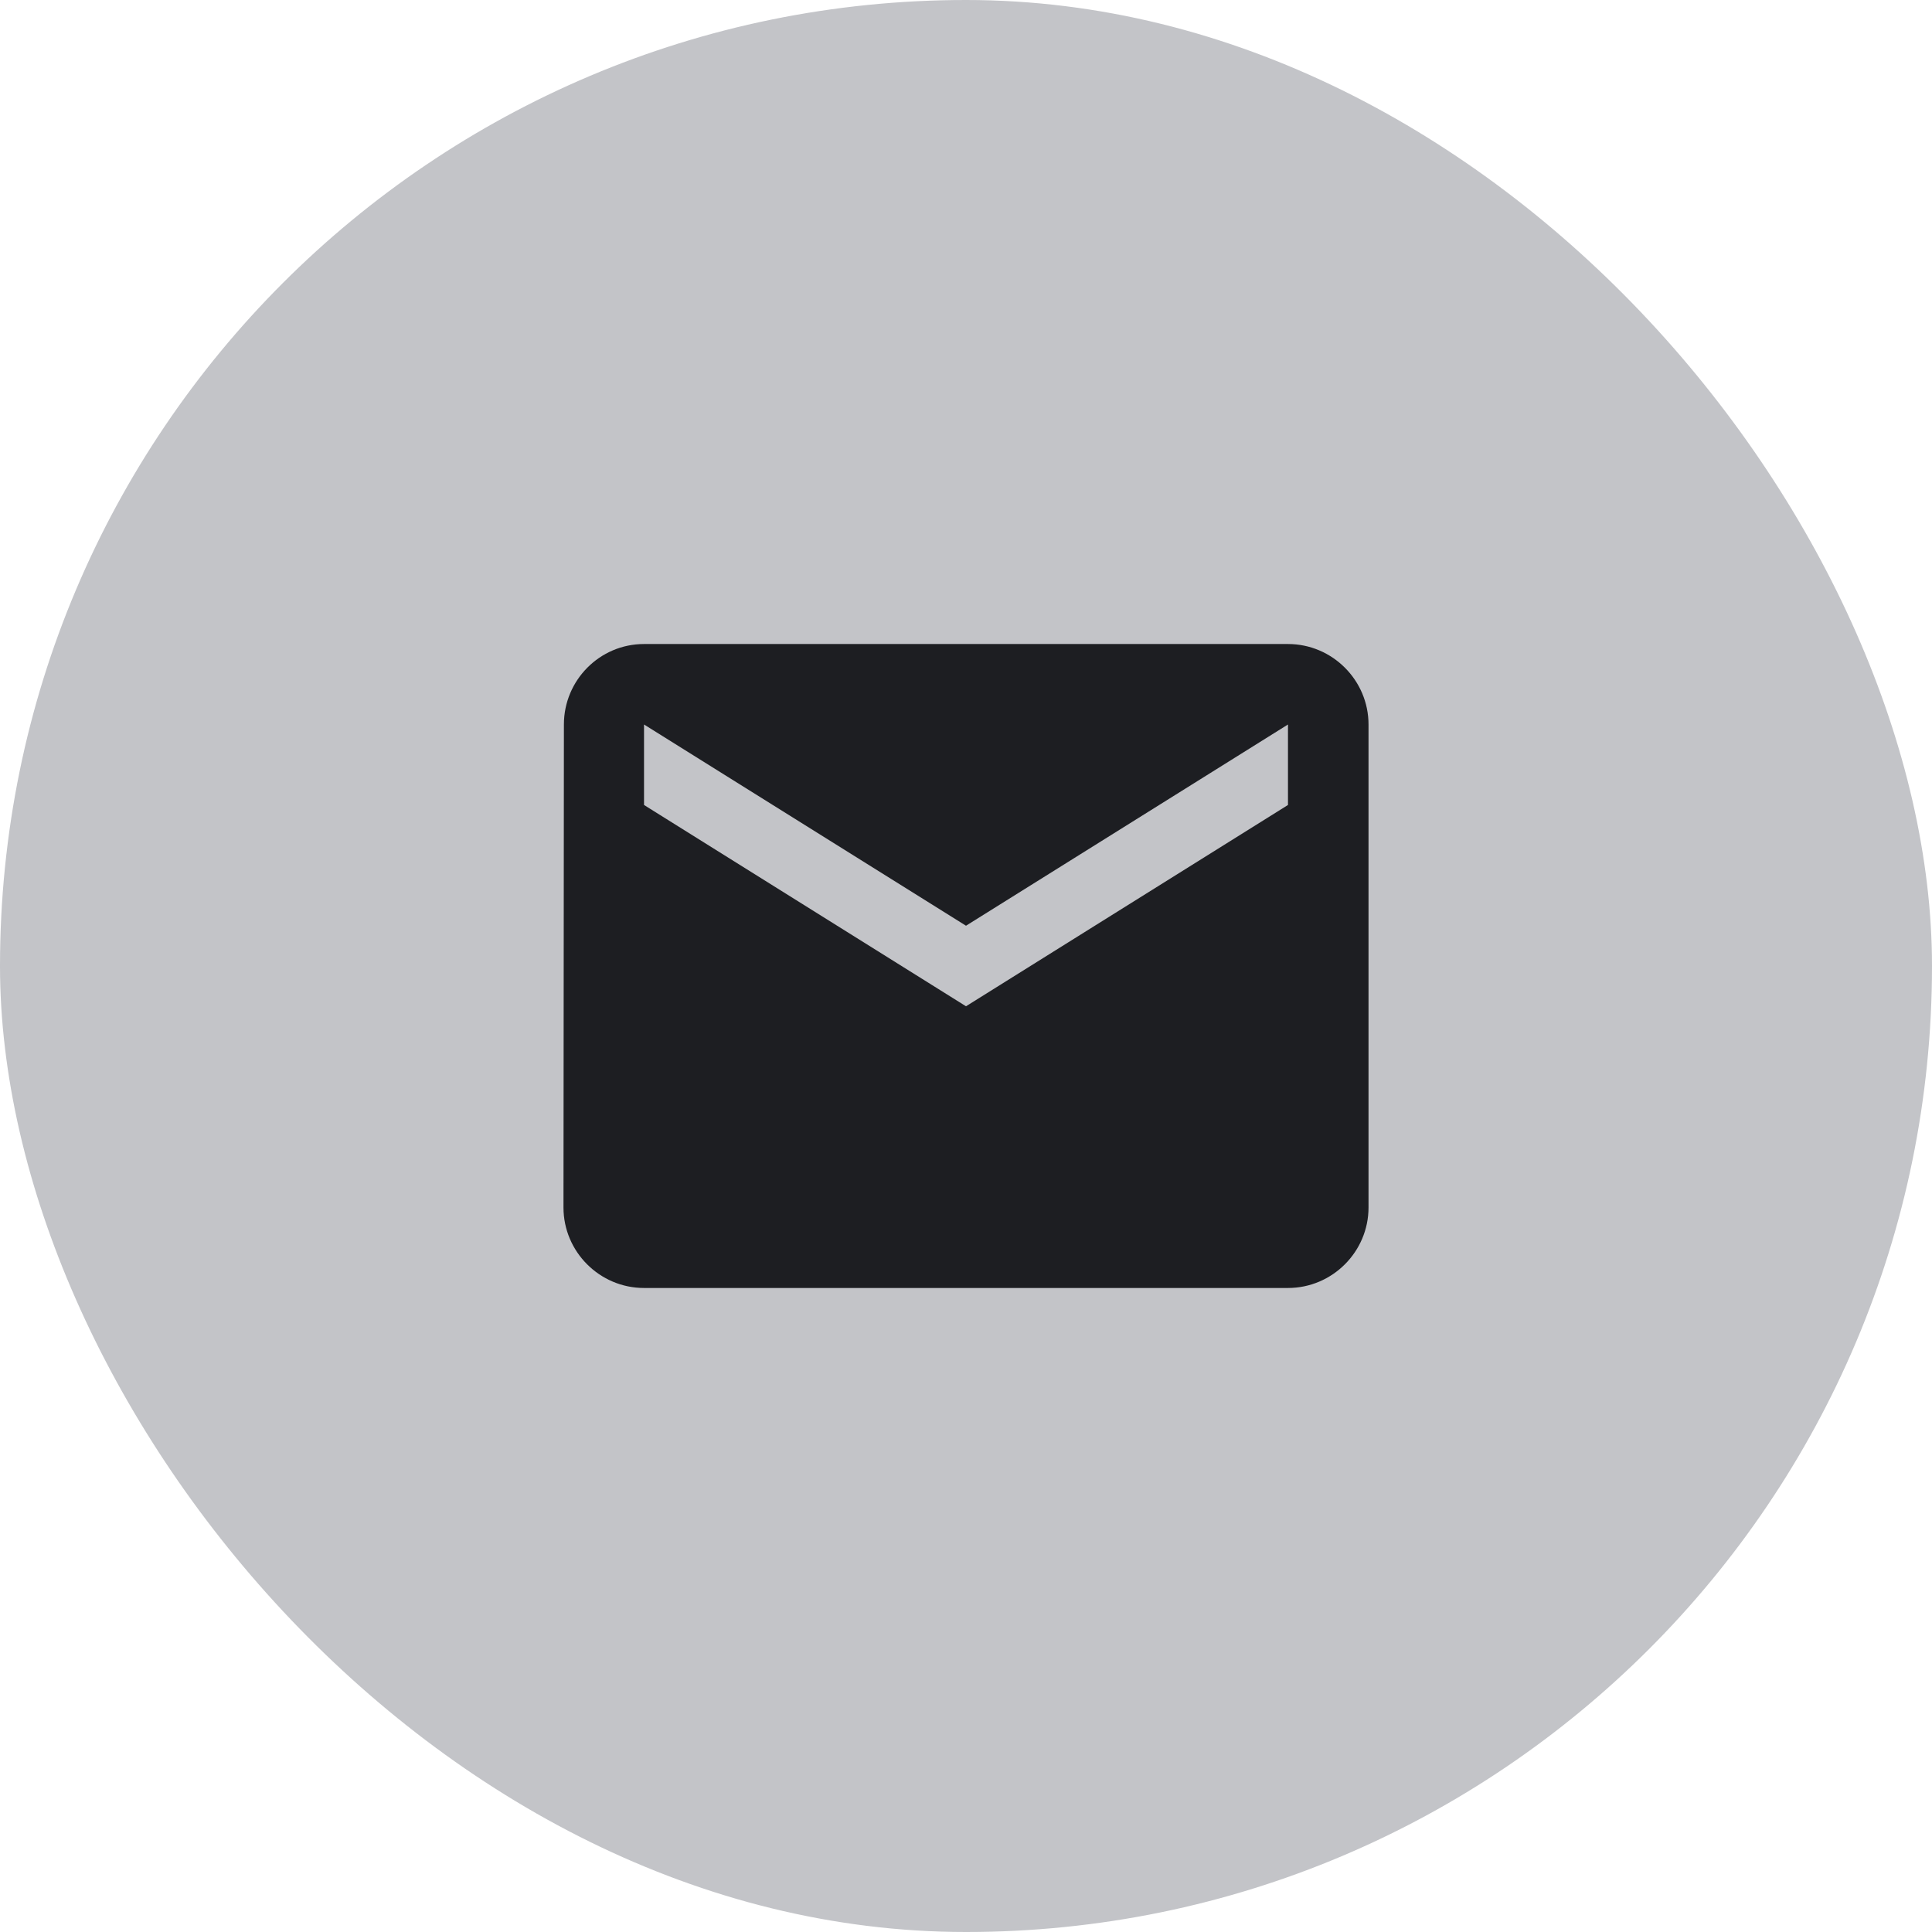
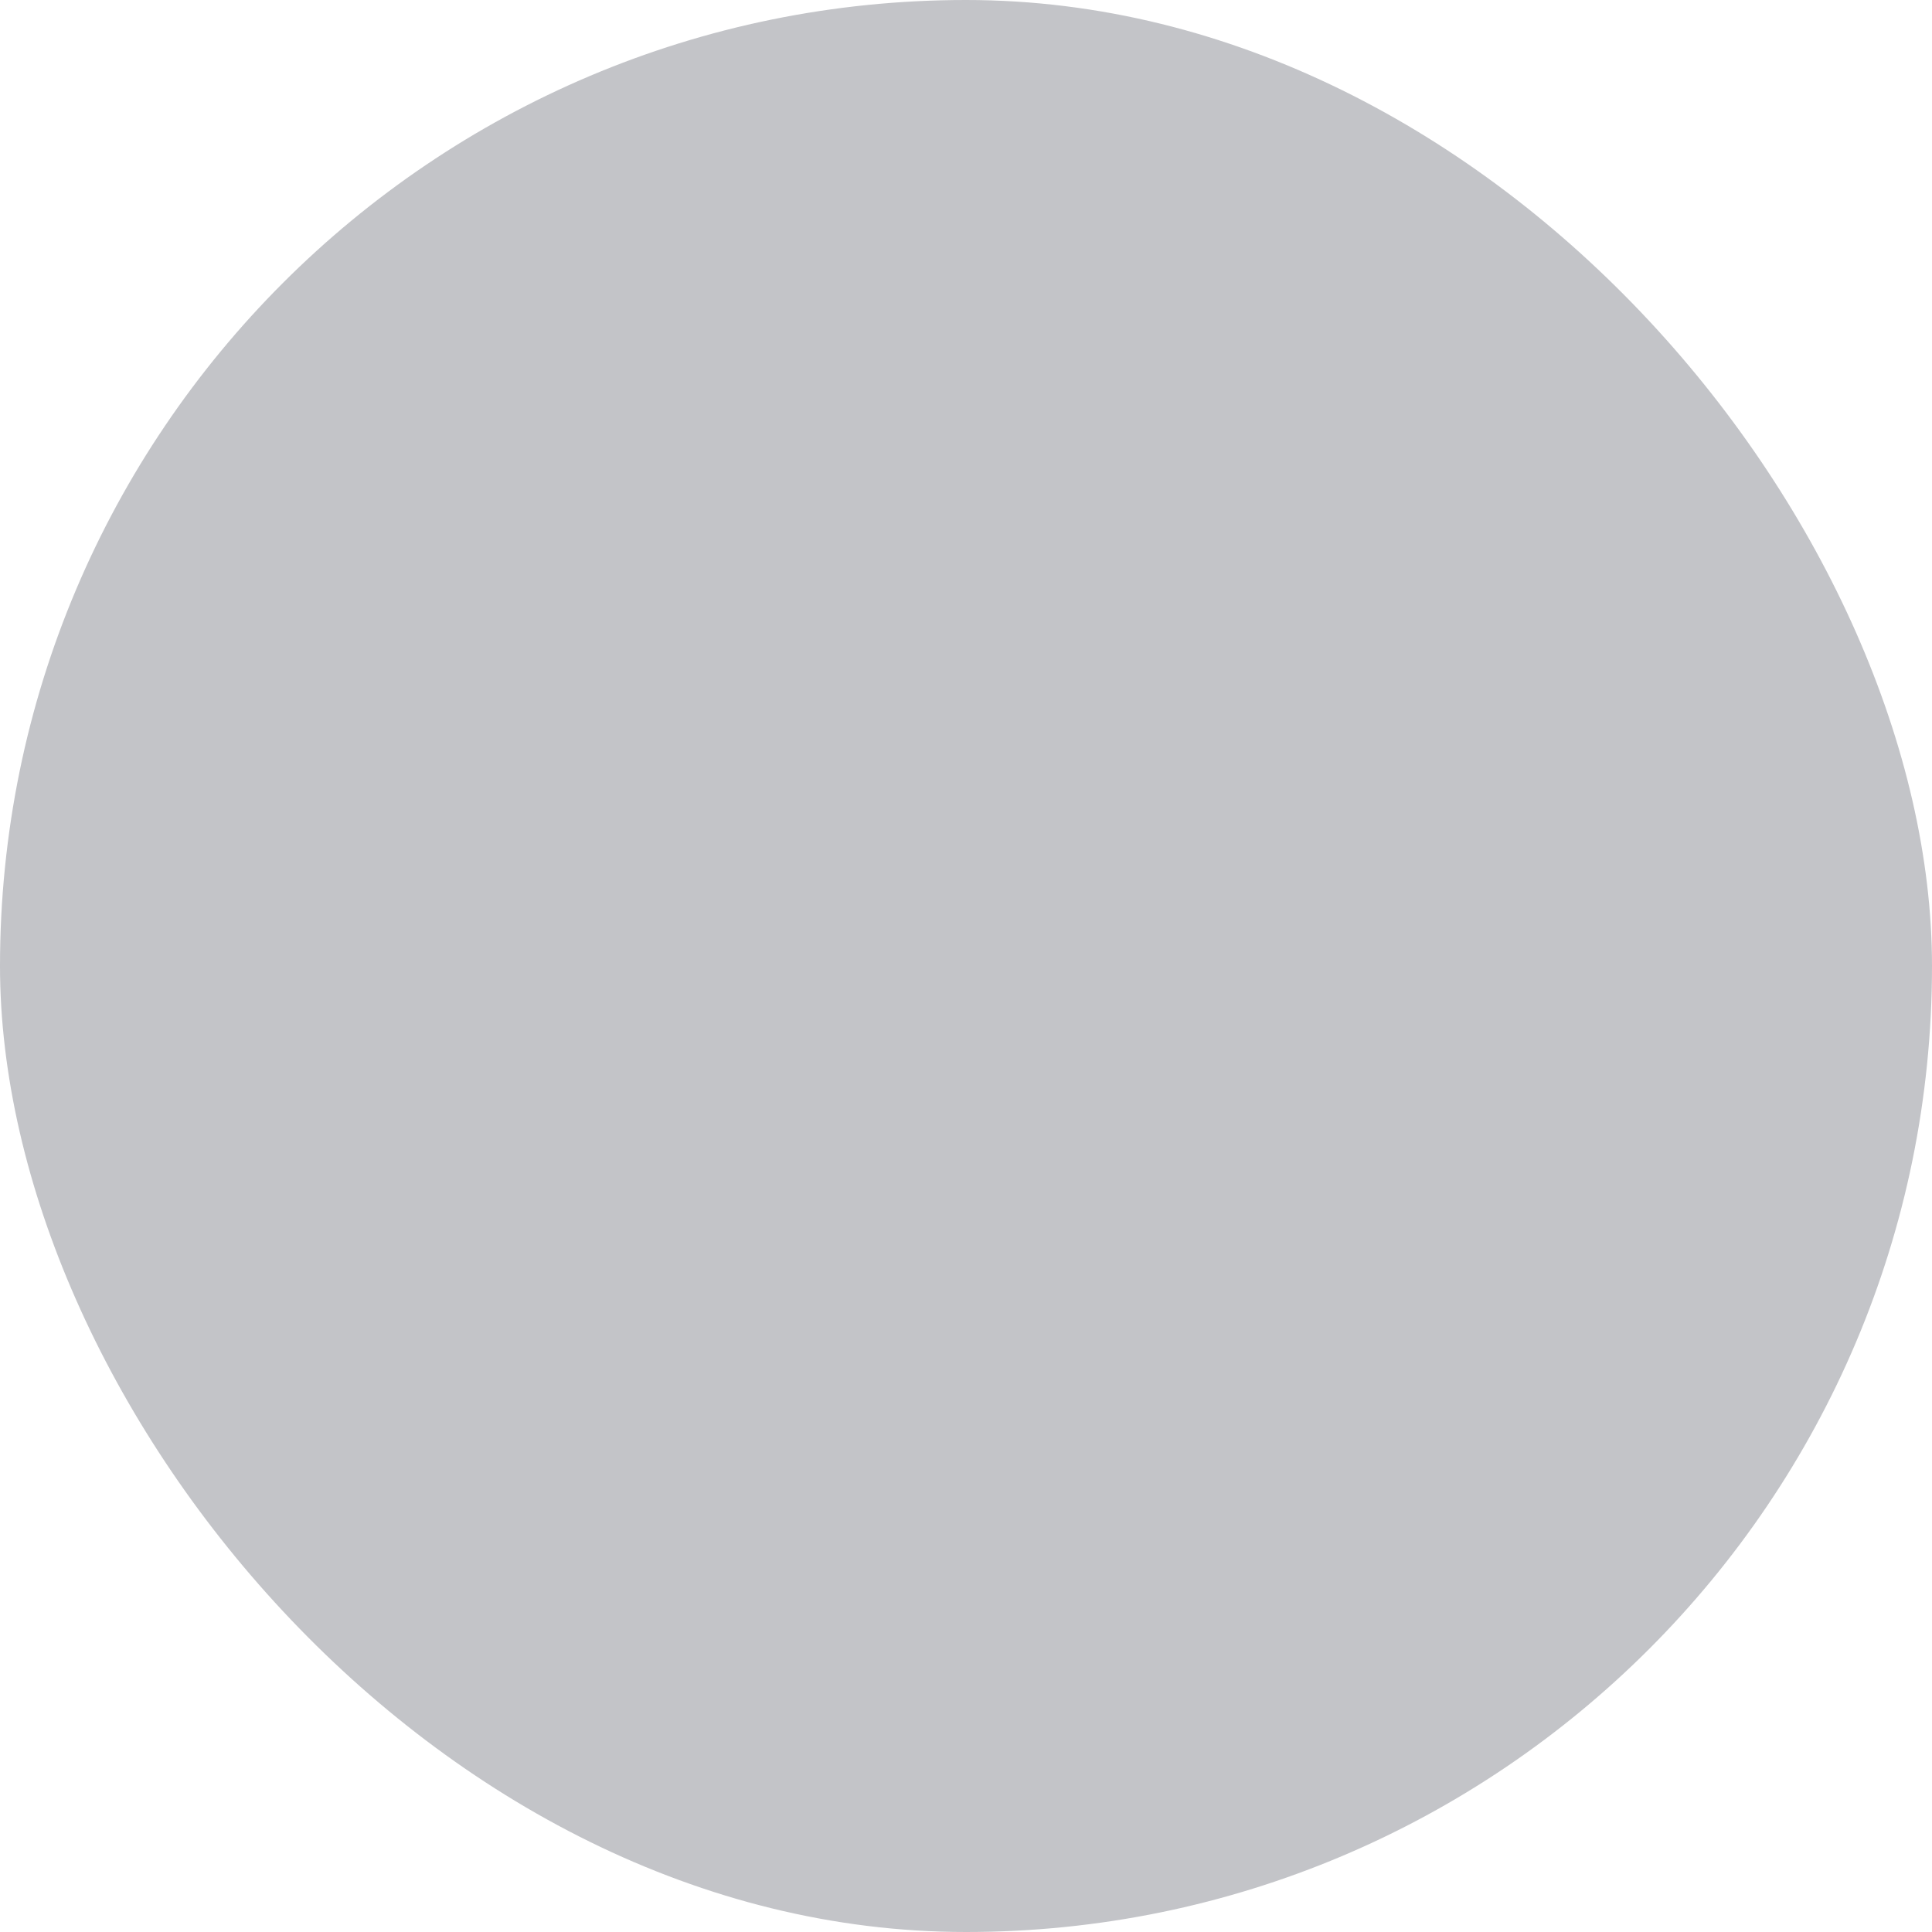
<svg xmlns="http://www.w3.org/2000/svg" width="32" height="32" viewBox="0 0 32 32" fill="none">
  <rect width="32" height="32" rx="16" fill="#C3C4C8" />
-   <path fill-rule="evenodd" clip-rule="evenodd" d="M10.667 10.667H21.333C22.067 10.667 22.667 11.267 22.667 12V20C22.667 20.733 22.067 21.333 21.333 21.333H10.667C9.933 21.333 9.333 20.733 9.333 20L9.34 12C9.34 11.267 9.933 10.667 10.667 10.667ZM16 16.667L21.333 13.333V12L16 15.333L10.667 12V13.333L16 16.667Z" fill="#1D1E22" />
</svg>